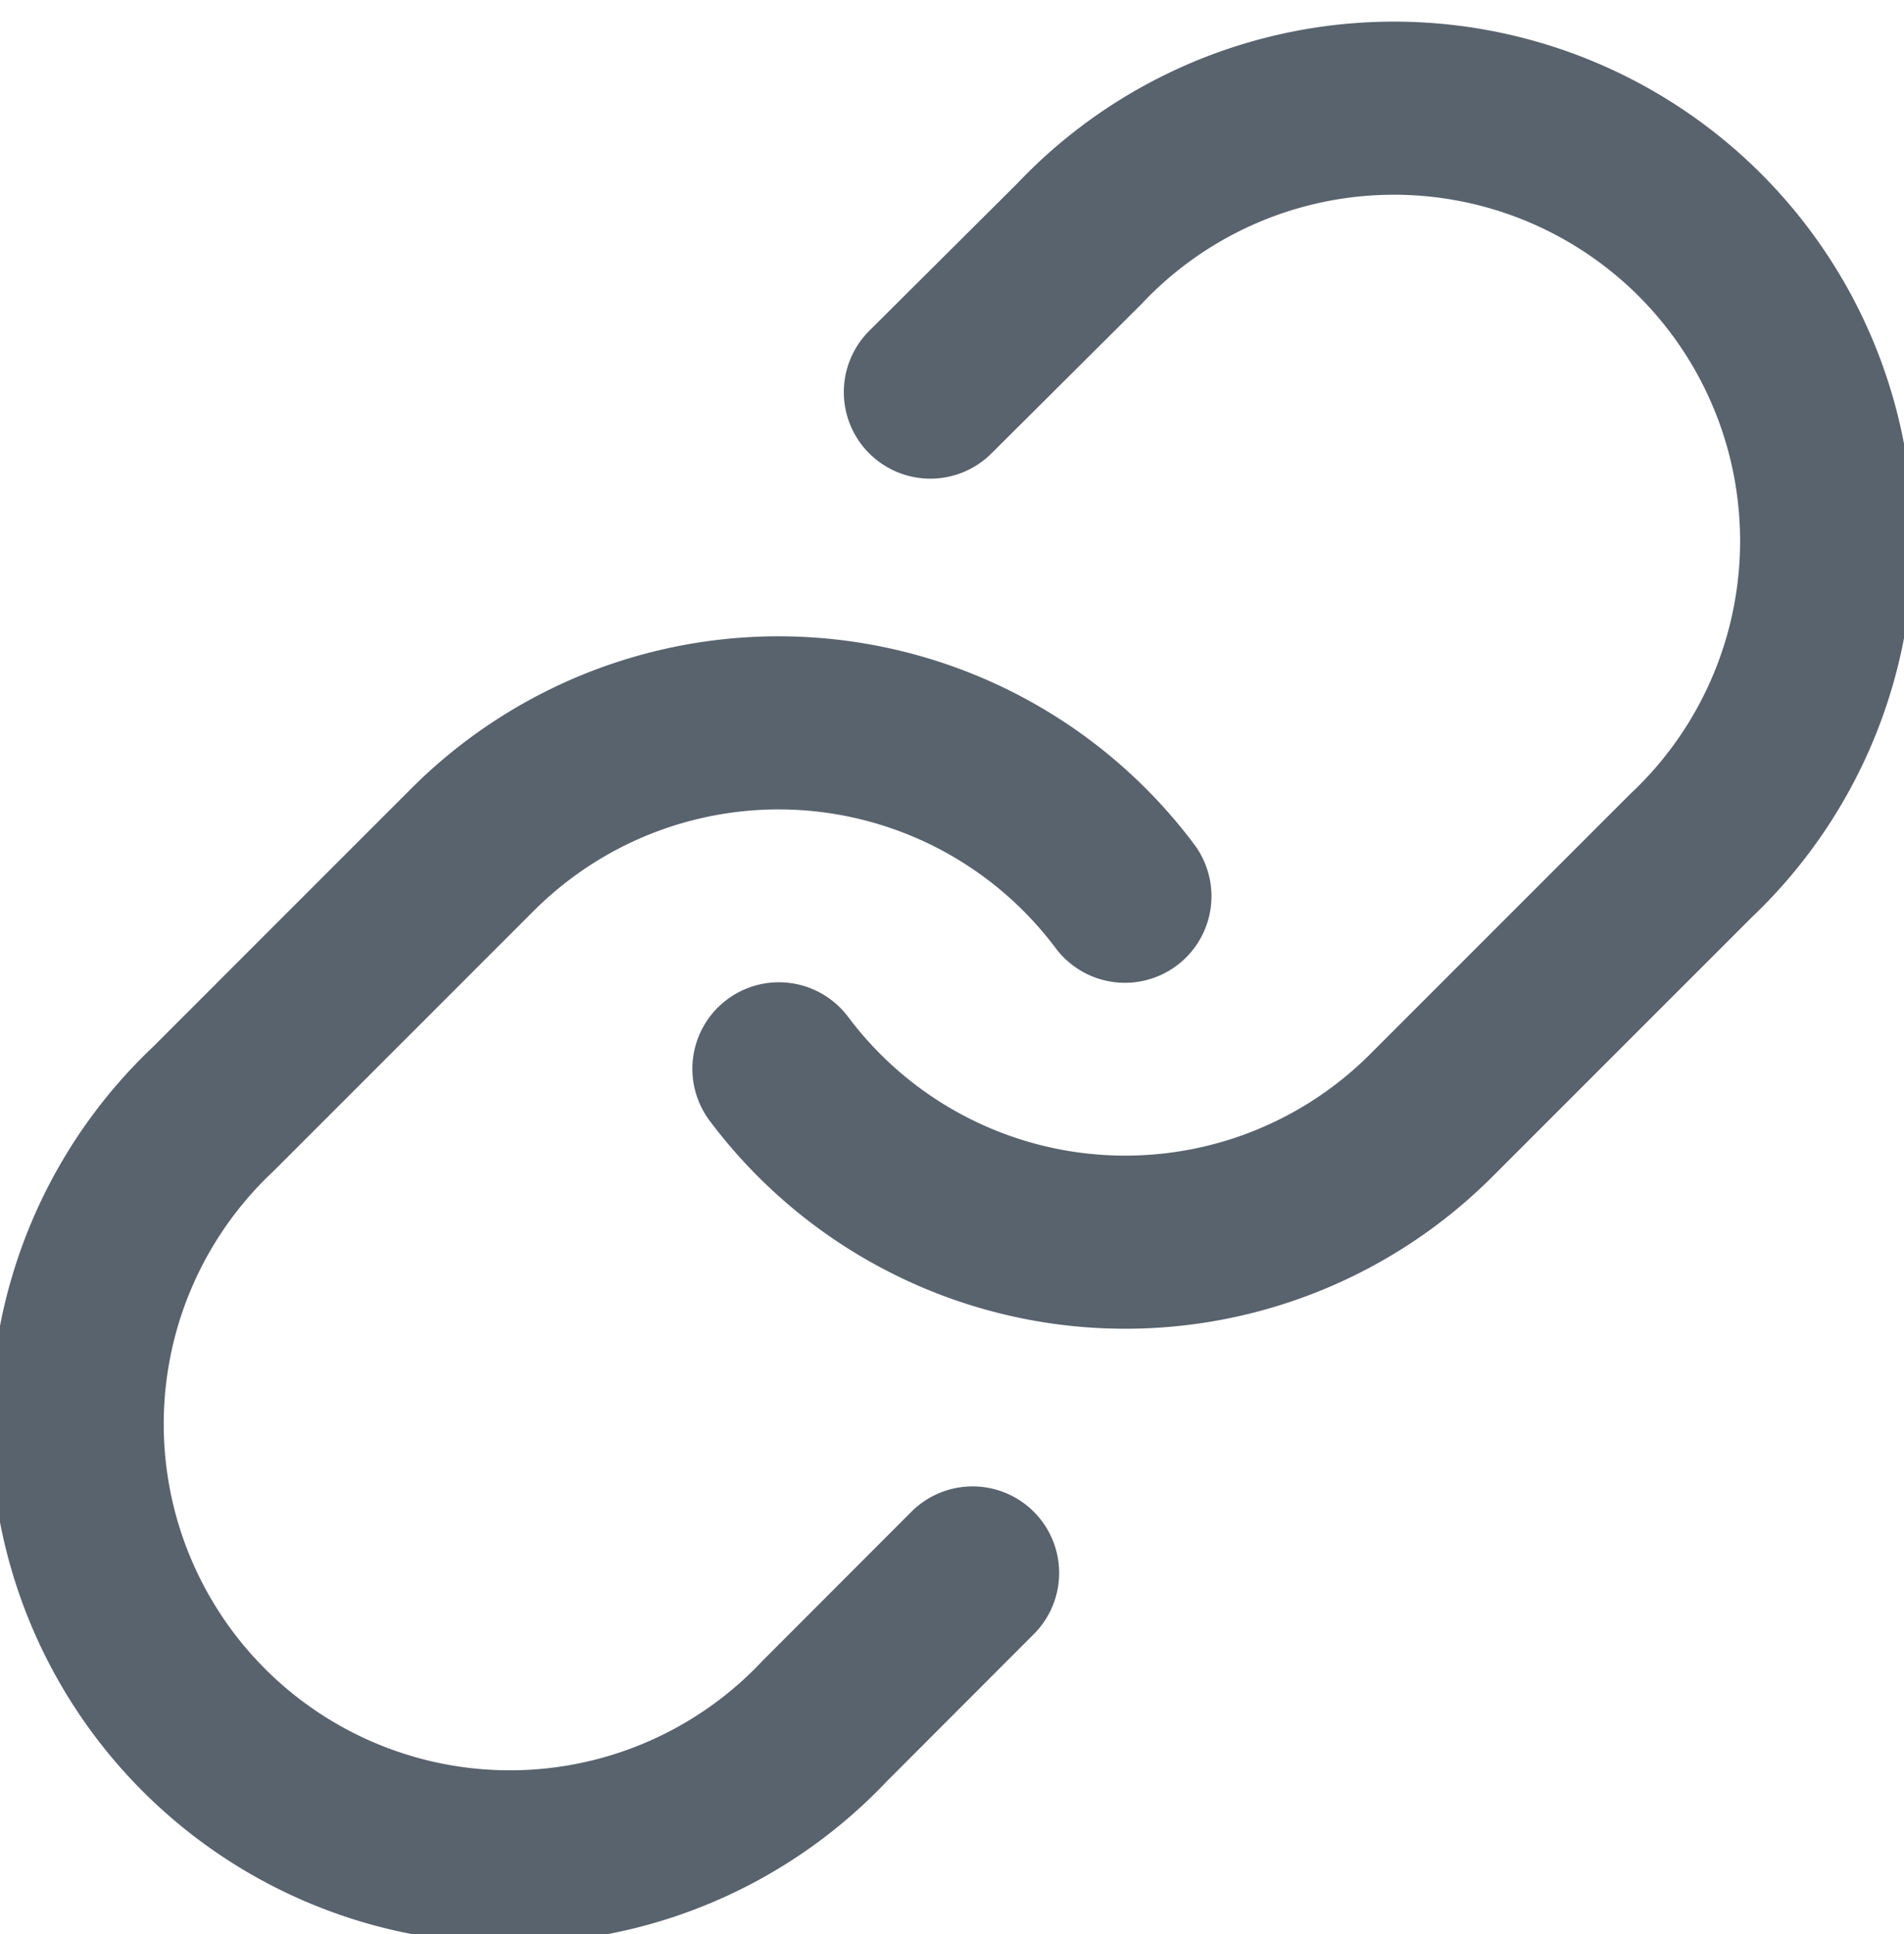
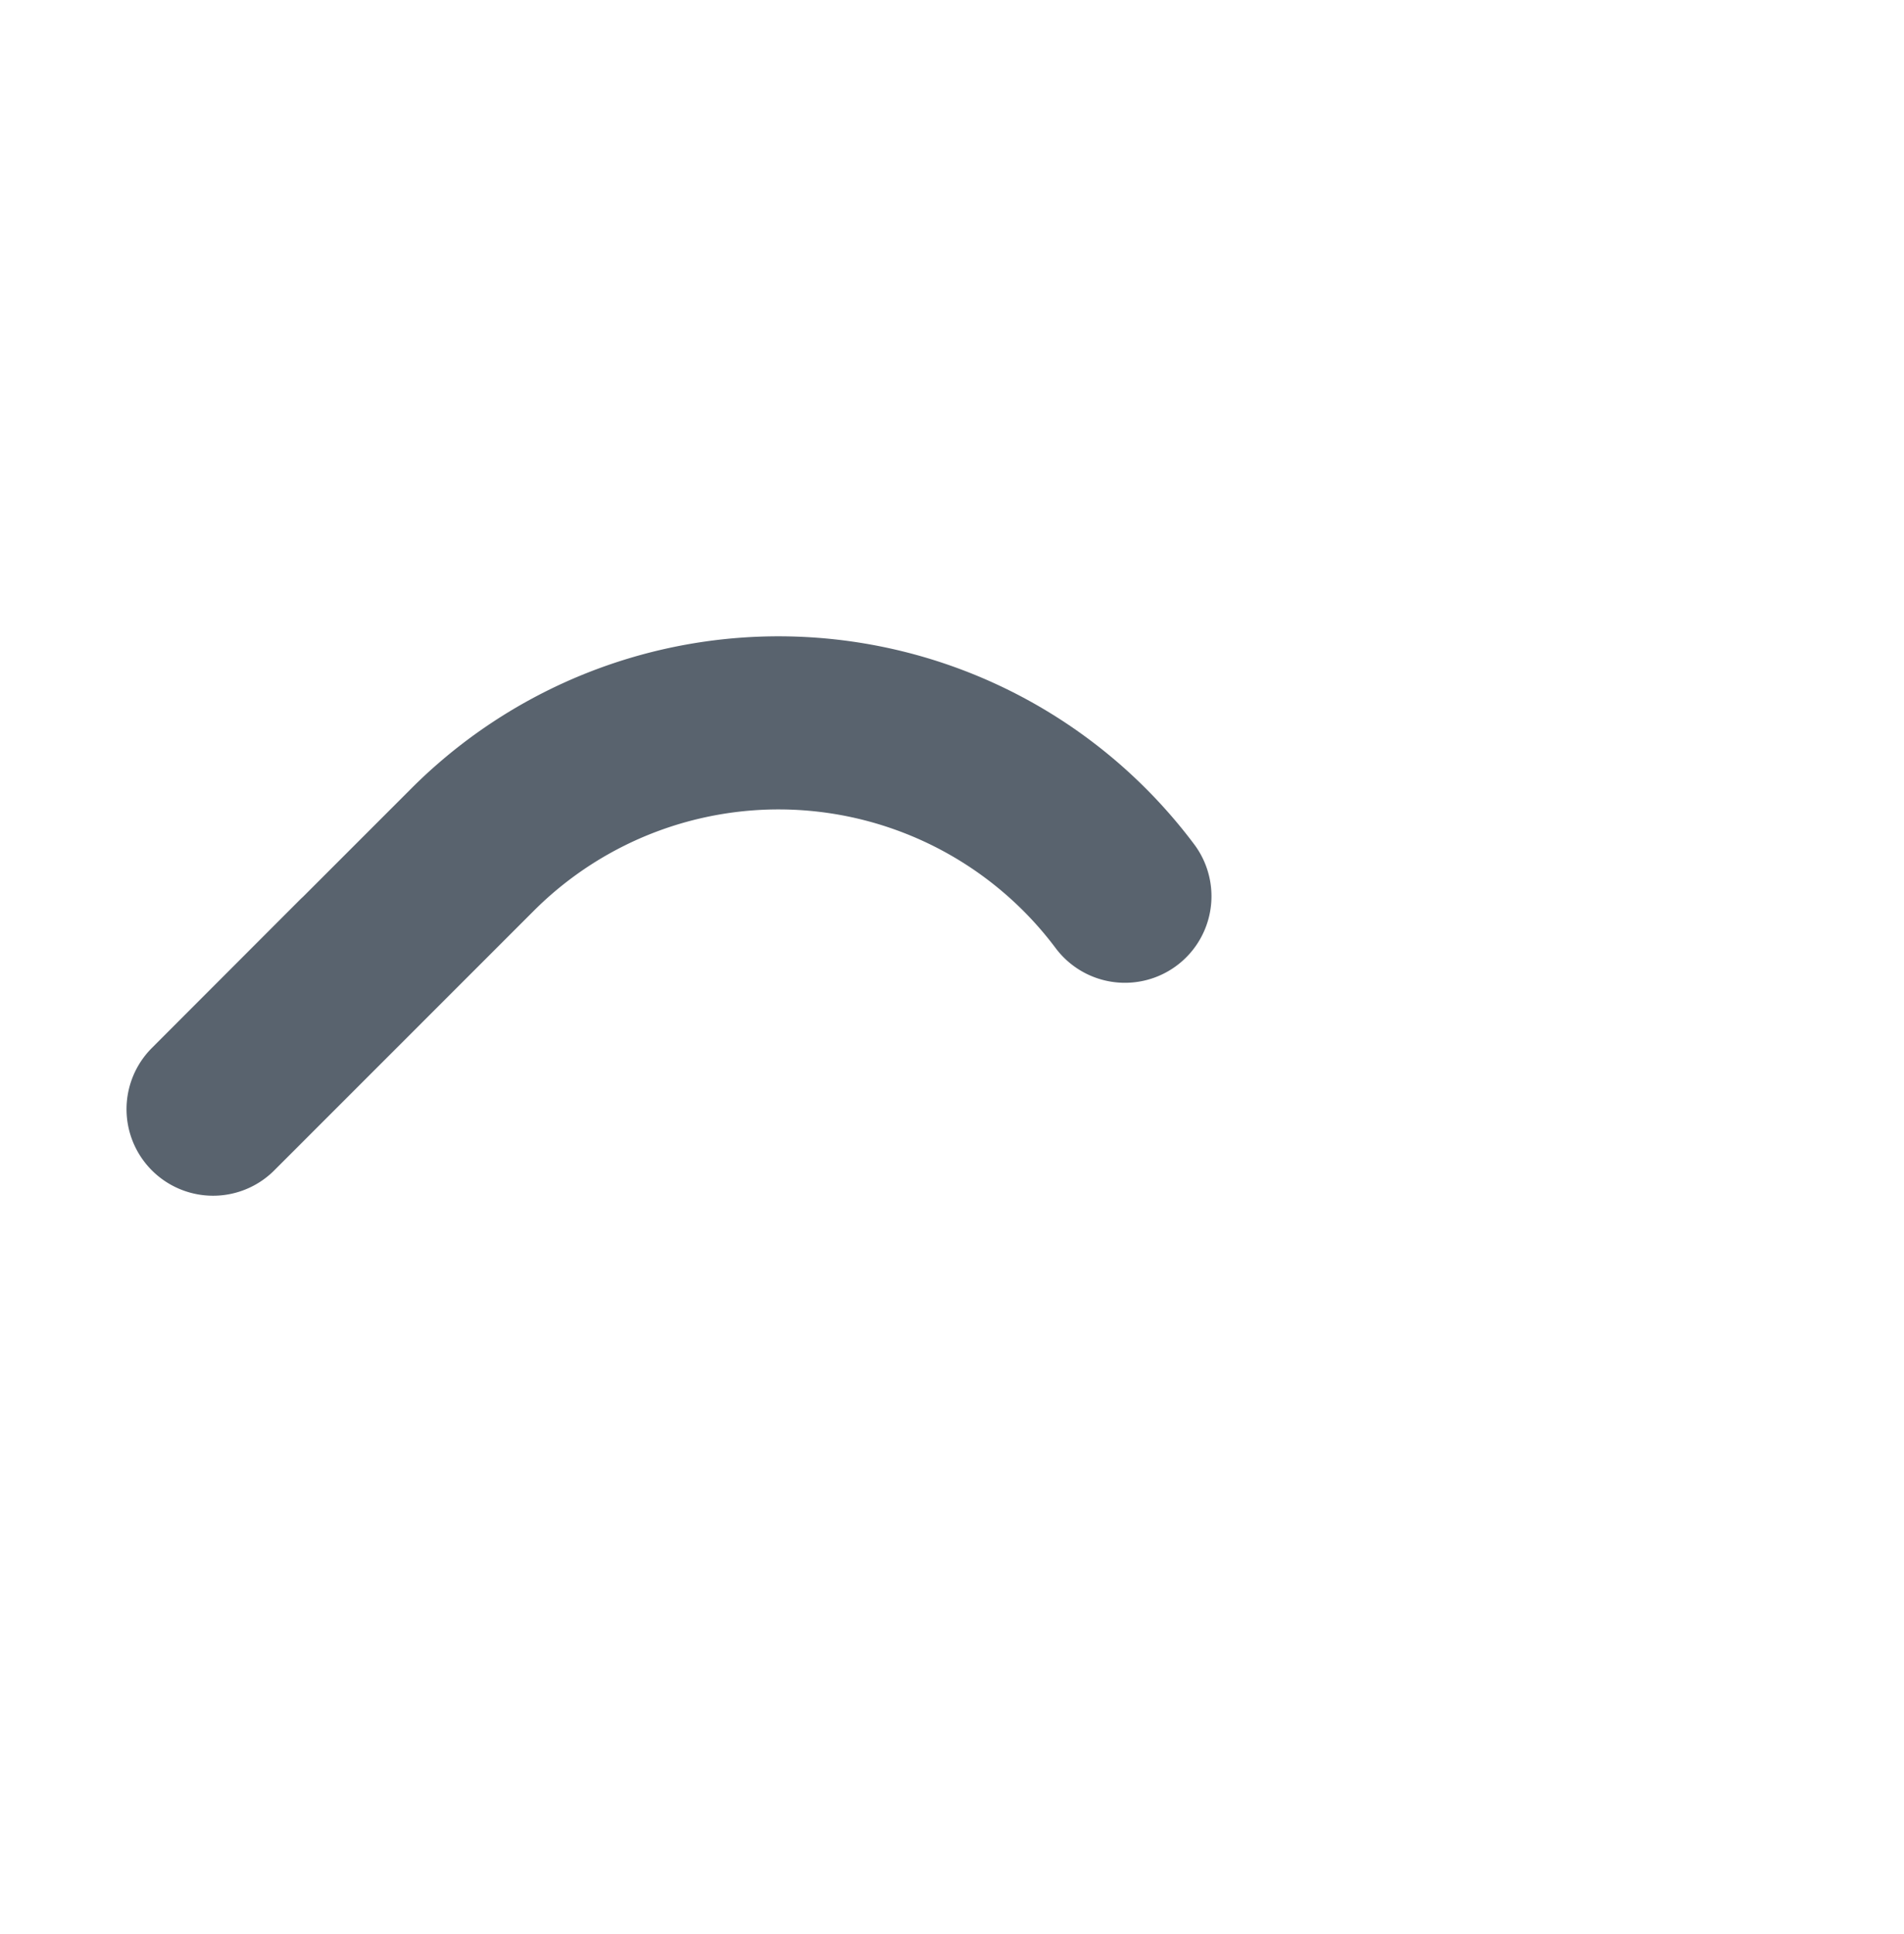
<svg xmlns="http://www.w3.org/2000/svg" width="11" height="11.172" viewBox="0 0 11 11.172">
  <g id="Icon_feather-link" data-name="Icon feather-link" transform="translate(0.5 0.682)">
-     <path id="Path_12555" data-name="Path 12555" d="M15,8.5a2.5,2.5,0,0,0,3.768.27l1.5-1.5a2.5,2.5,0,1,0-3.534-3.534l-.859.855" transform="translate(-11 -3.008)" fill="none" stroke="#59636e" stroke-linecap="round" stroke-linejoin="round" stroke-width="1" />
-     <path id="Path_12556" data-name="Path 12556" d="M8.992,14.494a2.5,2.5,0,0,0-3.768-.27l-1.5,1.5a2.5,2.5,0,1,0,3.534,3.534l.854-.855" transform="translate(-2.993 -9.999)" fill="none" stroke="#59636e" stroke-linecap="round" stroke-linejoin="round" stroke-width="1" />
+     <path id="Path_12556" data-name="Path 12556" d="M8.992,14.494a2.5,2.5,0,0,0-3.768-.27l-1.5,1.5l.854-.855" transform="translate(-2.993 -9.999)" fill="none" stroke="#59636e" stroke-linecap="round" stroke-linejoin="round" stroke-width="1" />
  </g>
</svg>